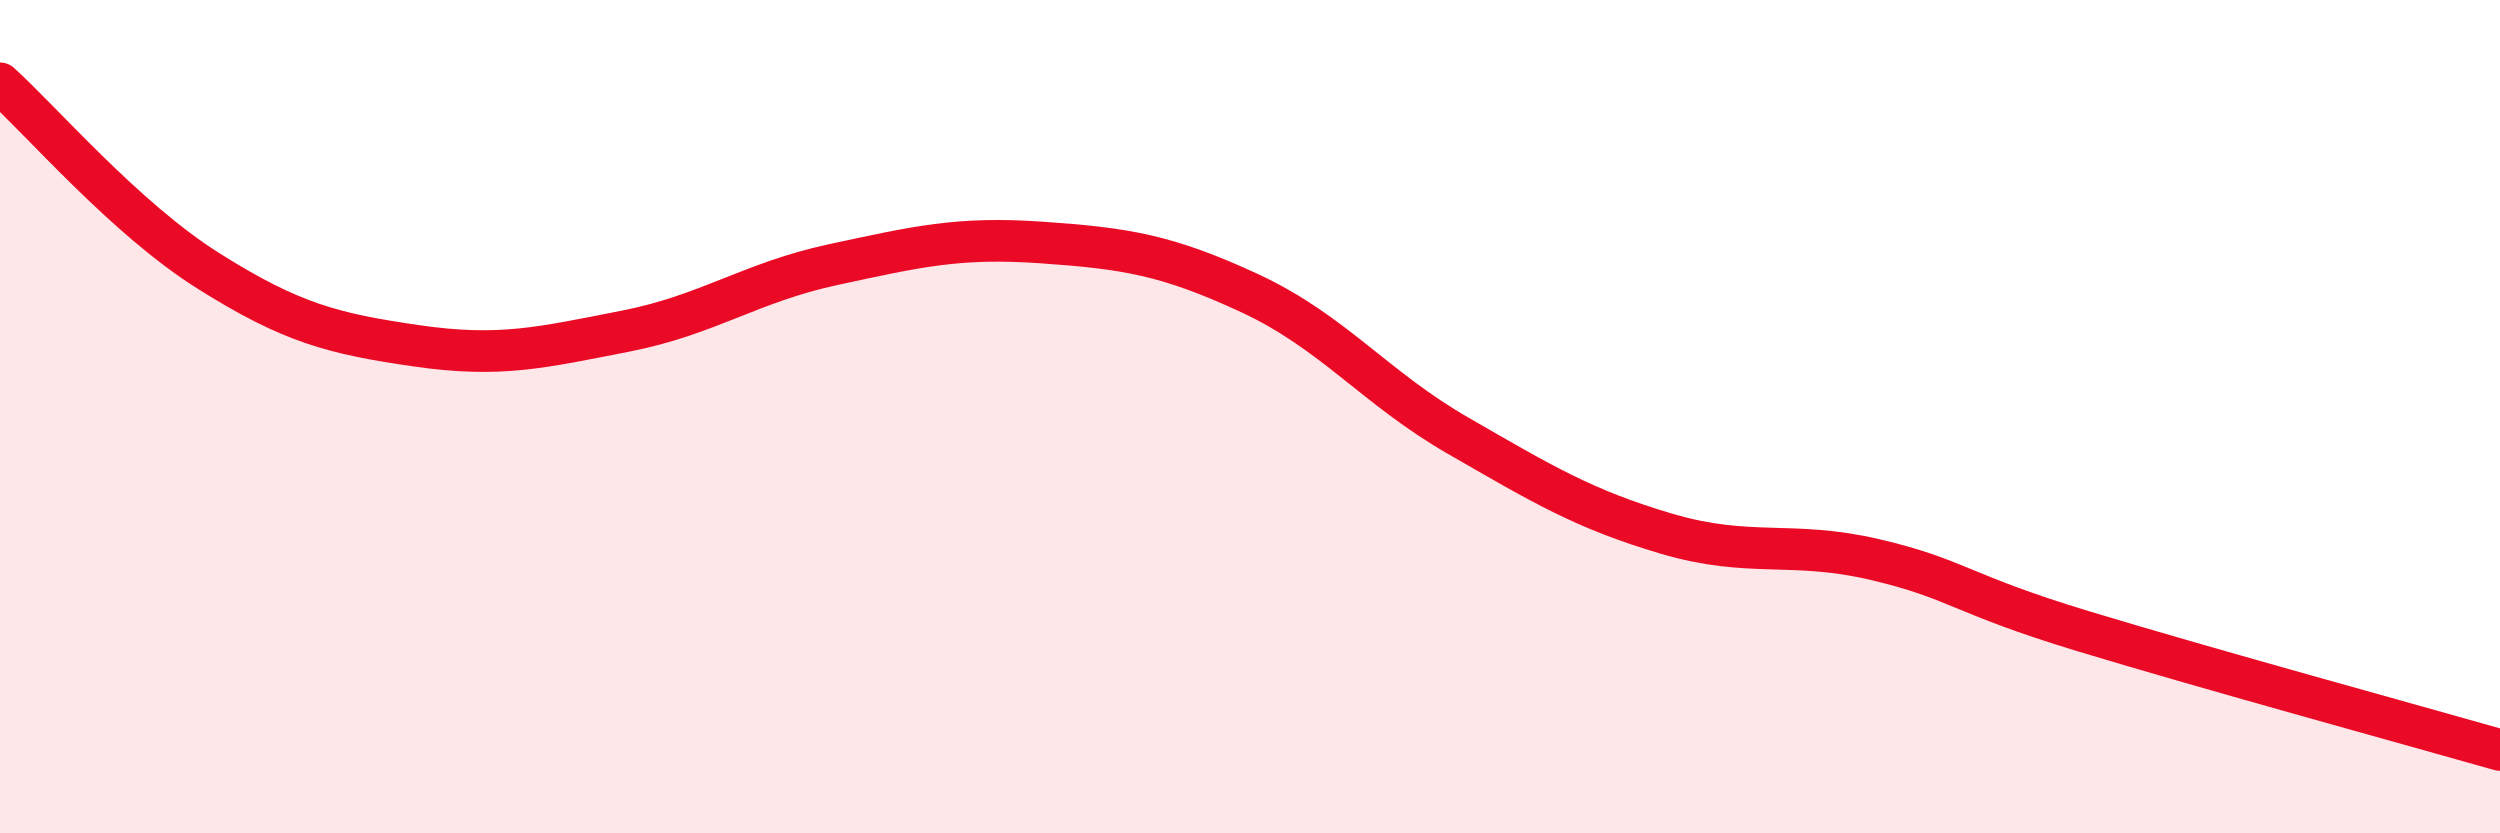
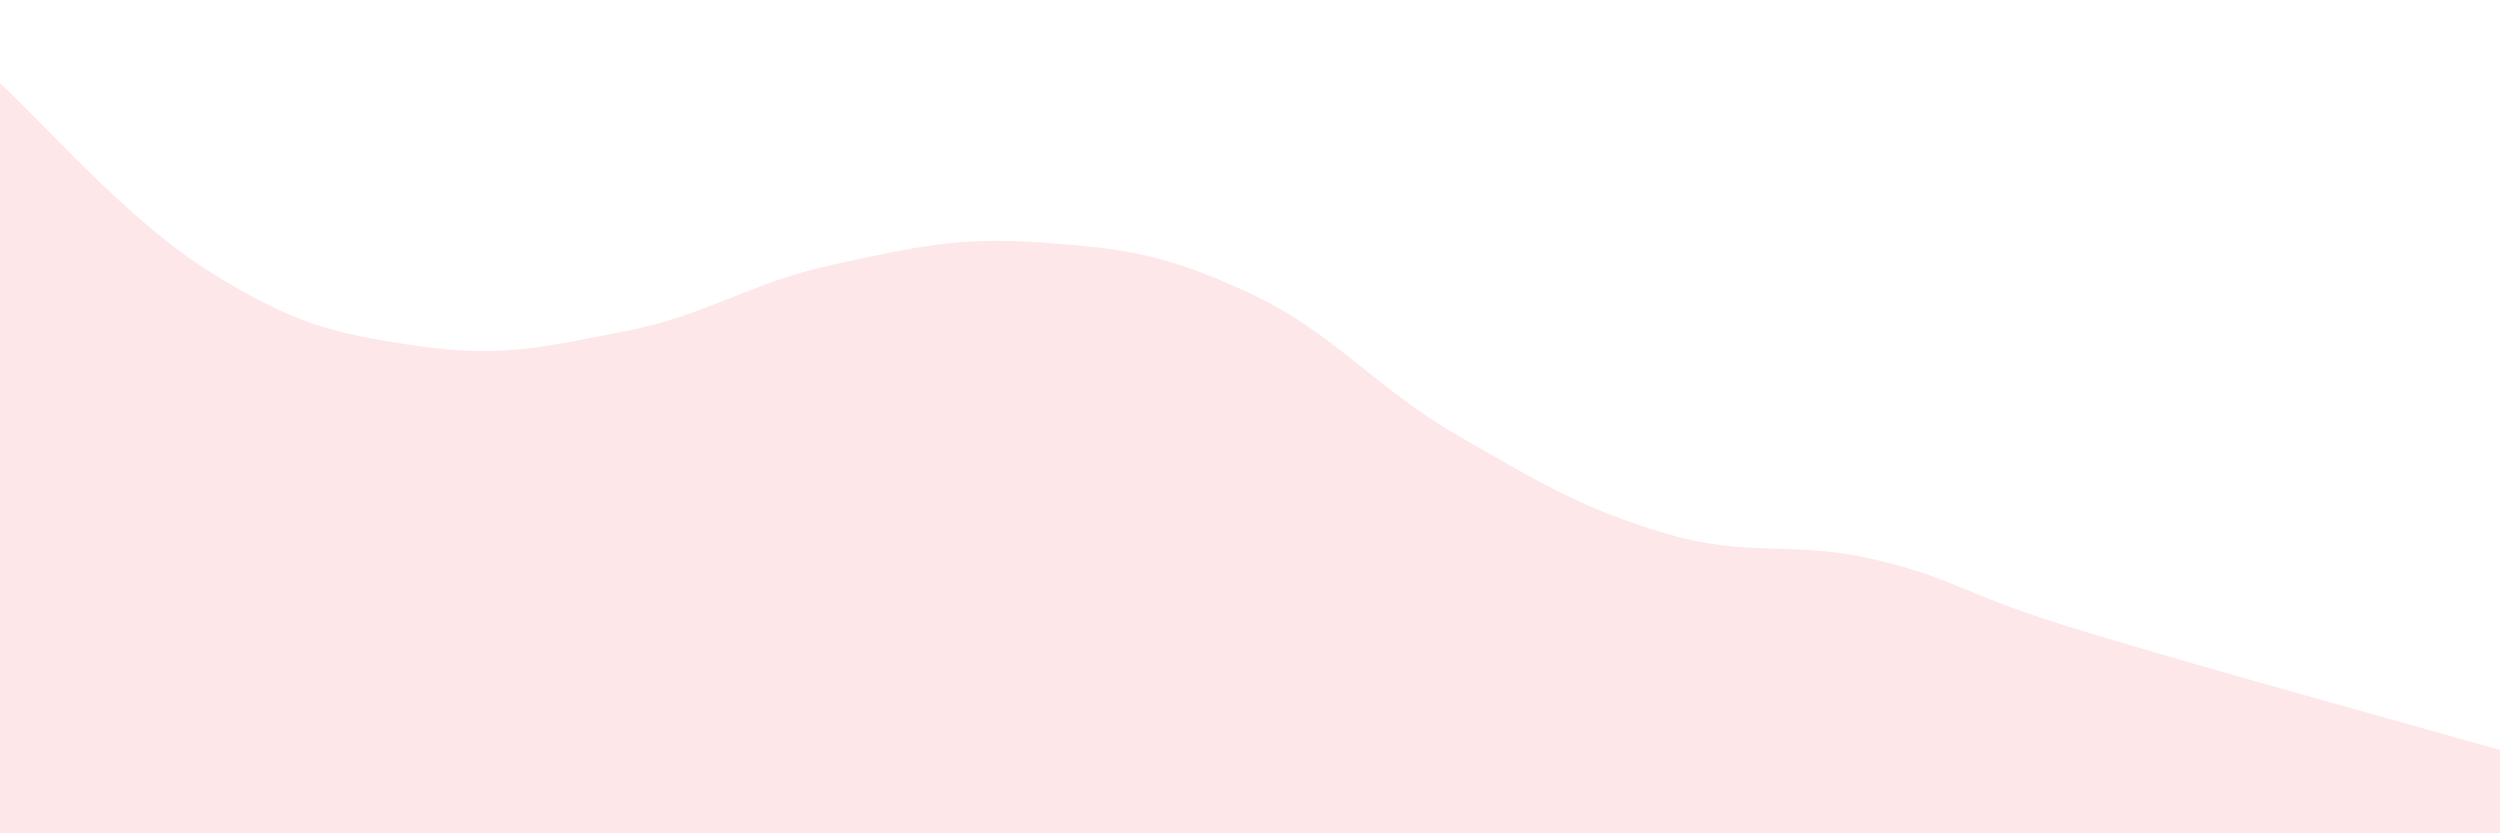
<svg xmlns="http://www.w3.org/2000/svg" width="60" height="20" viewBox="0 0 60 20">
  <path d="M 0,2 C 1,2.9 3,5.24 5,6.5 C 7,7.76 8,8.01 10,8.3 C 12,8.59 13,8.34 15,7.95 C 17,7.56 18,6.78 20,6.35 C 22,5.92 23,5.68 25,5.82 C 27,5.96 28,6.11 30,7.04 C 32,7.97 33,9.31 35,10.46 C 37,11.61 38,12.22 40,12.81 C 42,13.4 43,12.96 45,13.43 C 47,13.9 47,14.24 50,15.15 C 53,16.06 58,17.43 60,18L60 20L0 20Z" fill="#EB0A25" opacity="0.1" stroke-linecap="round" stroke-linejoin="round" />
-   <path d="M 0,2 C 1,2.9 3,5.24 5,6.5 C 7,7.76 8,8.01 10,8.3 C 12,8.59 13,8.34 15,7.95 C 17,7.56 18,6.78 20,6.35 C 22,5.92 23,5.68 25,5.82 C 27,5.96 28,6.11 30,7.04 C 32,7.97 33,9.31 35,10.46 C 37,11.61 38,12.22 40,12.81 C 42,13.4 43,12.96 45,13.43 C 47,13.9 47,14.24 50,15.15 C 53,16.06 58,17.43 60,18" stroke="#EB0A25" stroke-width="1" fill="none" stroke-linecap="round" stroke-linejoin="round" />
</svg>